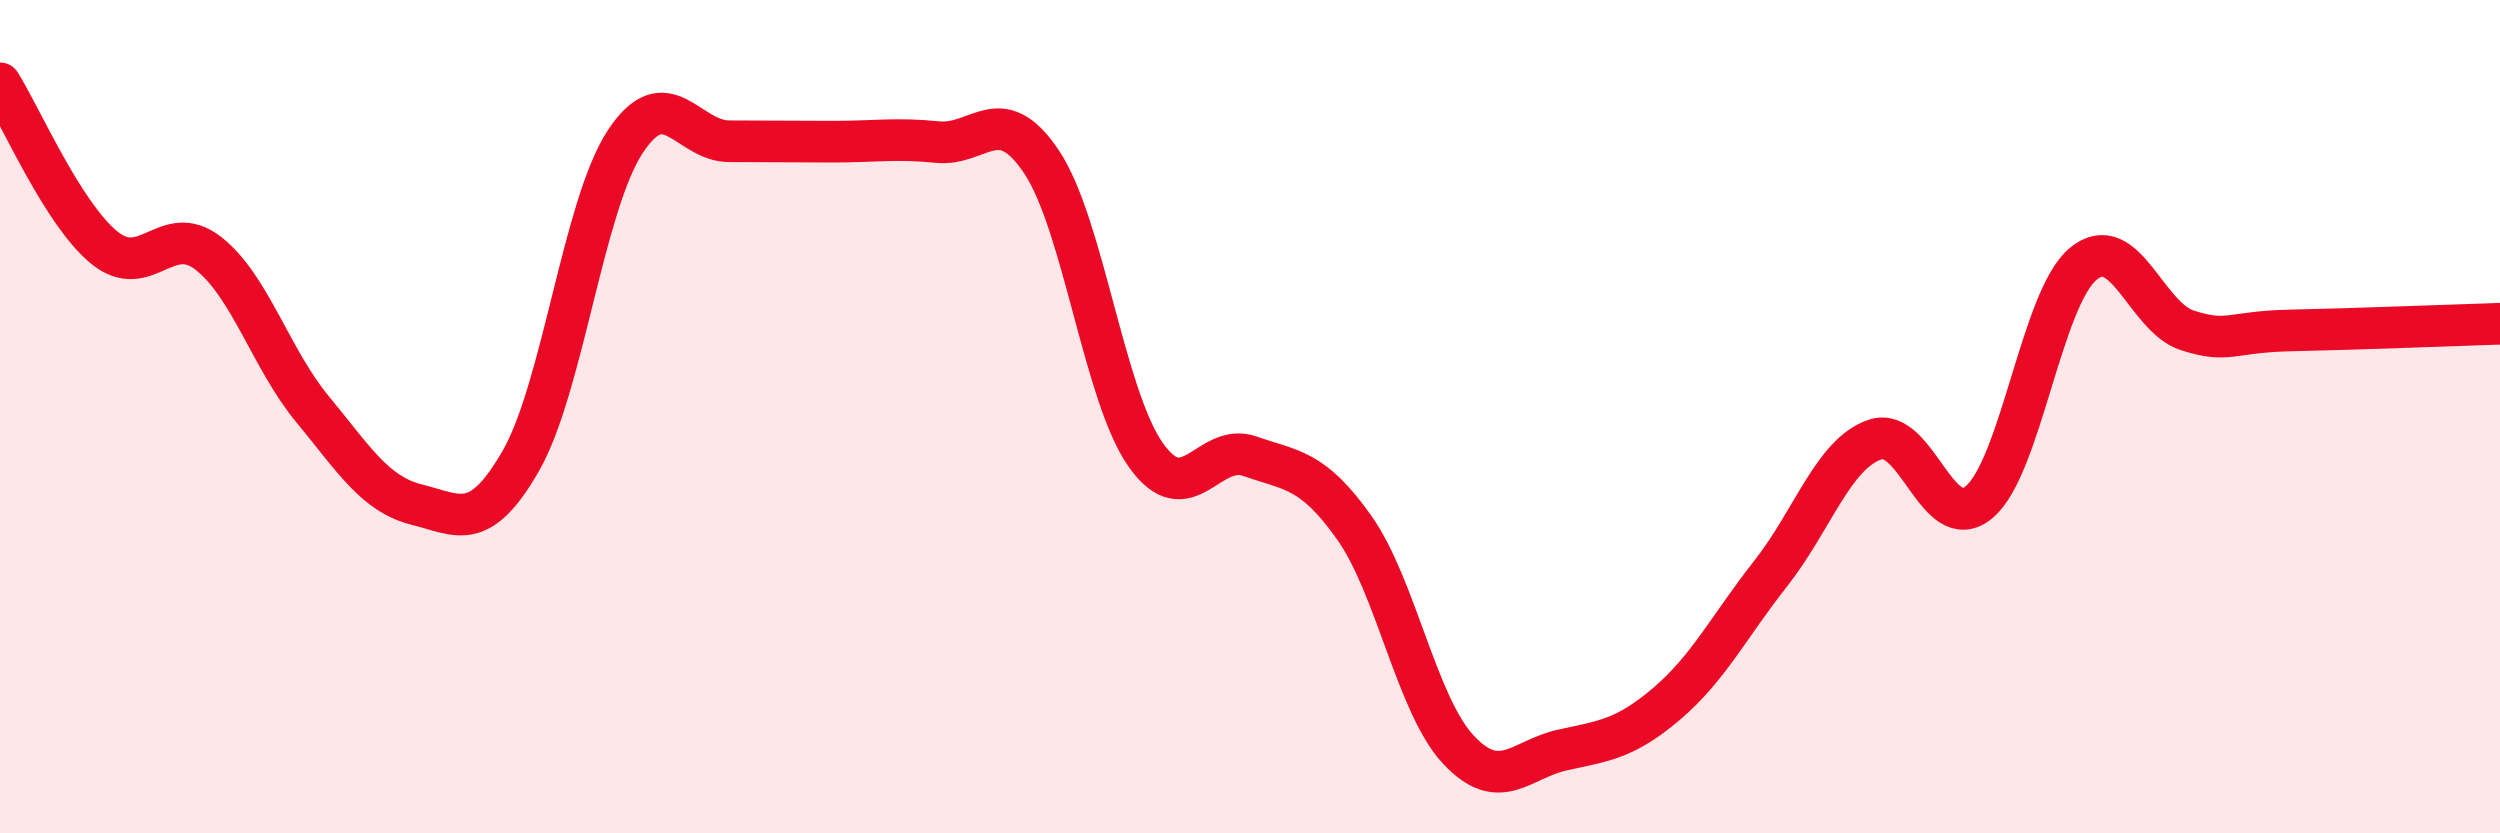
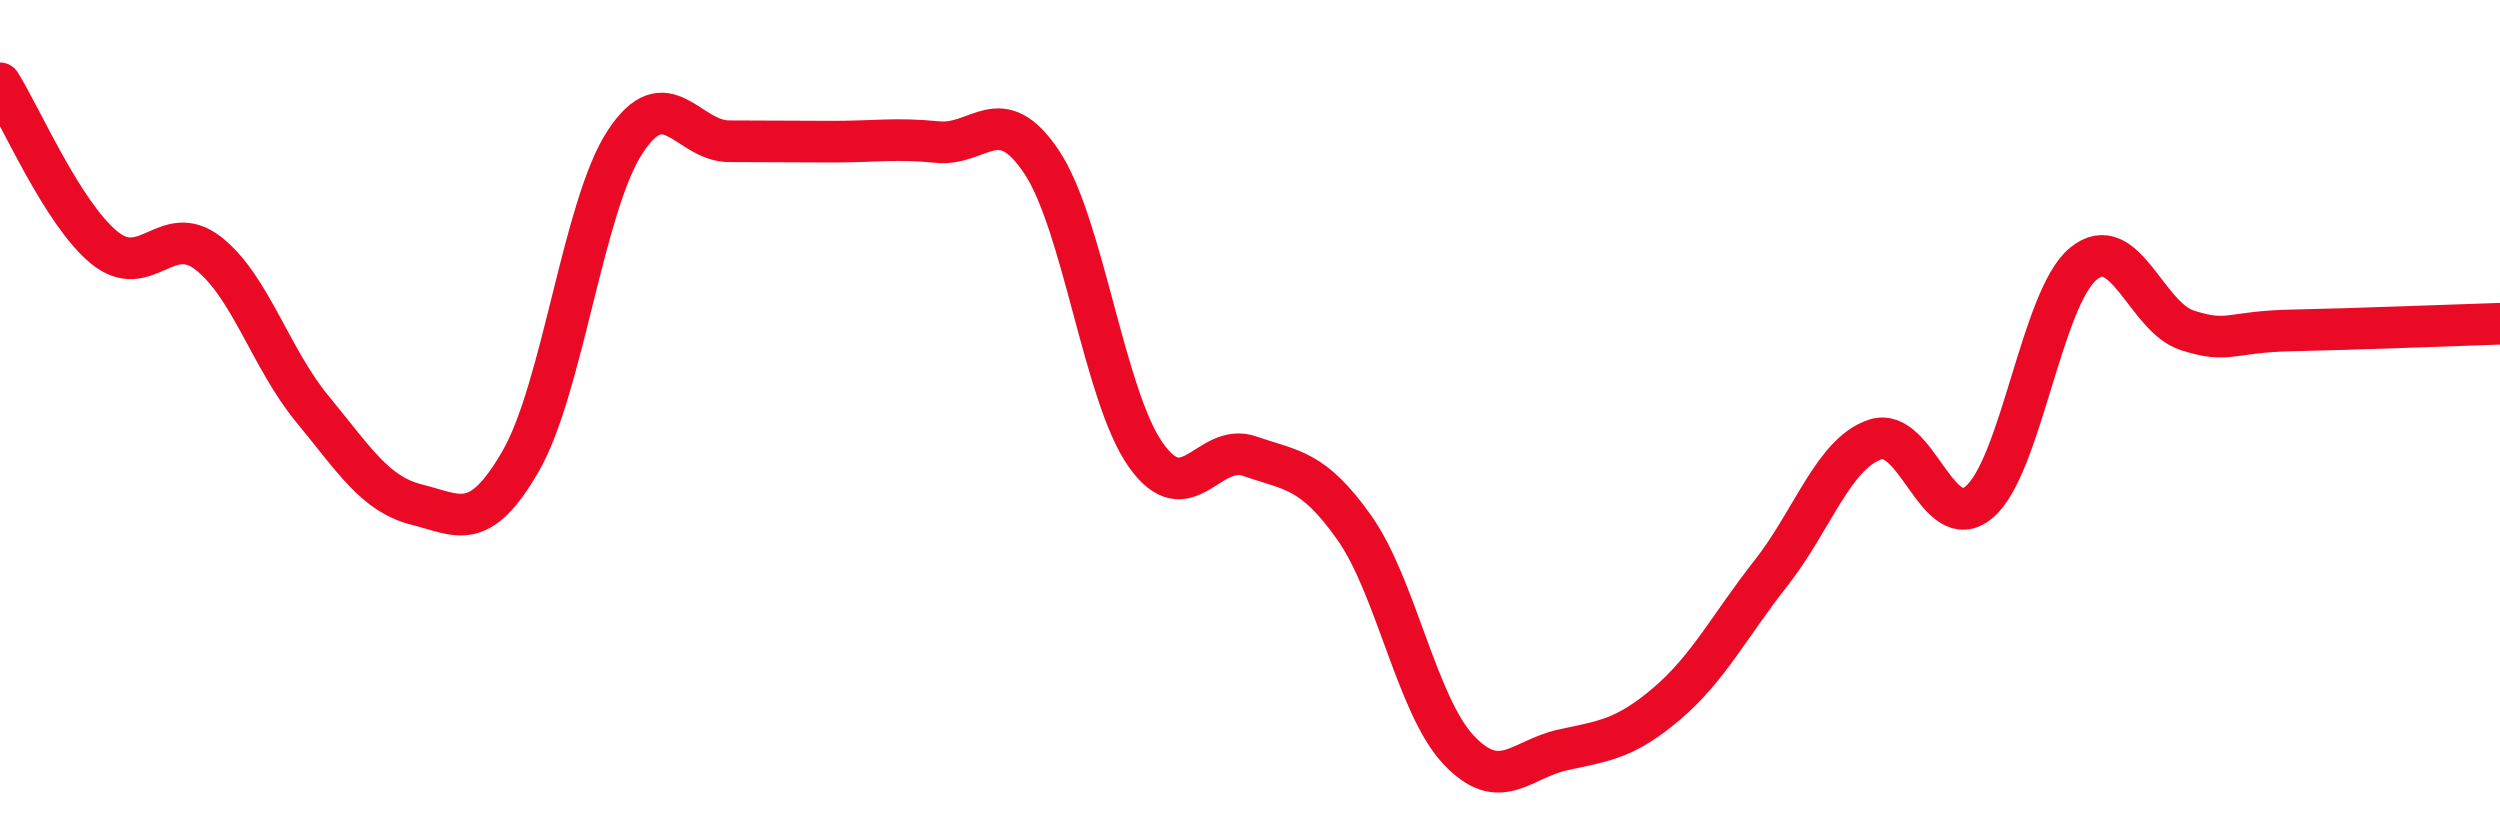
<svg xmlns="http://www.w3.org/2000/svg" width="60" height="20" viewBox="0 0 60 20">
-   <path d="M 0,2 C 0.5,2.79 1.5,5.12 2.5,5.94 C 3.5,6.76 4,5.3 5,6.08 C 6,6.86 6.5,8.61 7.5,9.82 C 8.5,11.03 9,11.86 10,12.11 C 11,12.36 11.5,12.8 12.5,11.06 C 13.5,9.32 14,4.94 15,3.41 C 16,1.88 16.5,3.39 17.5,3.39 C 18.5,3.39 19,3.4 20,3.4 C 21,3.4 21.5,3.31 22.5,3.41 C 23.5,3.51 24,2.39 25,3.89 C 26,5.39 26.5,9.51 27.5,10.92 C 28.5,12.33 29,10.6 30,10.95 C 31,11.3 31.5,11.25 32.5,12.66 C 33.5,14.07 34,16.92 35,17.99 C 36,19.06 36.5,18.22 37.5,18 C 38.5,17.78 39,17.74 40,16.89 C 41,16.04 41.5,15.03 42.5,13.76 C 43.5,12.49 44,10.89 45,10.55 C 46,10.21 46.5,12.89 47.5,12.05 C 48.5,11.21 49,7.15 50,6.33 C 51,5.51 51.5,7.61 52.5,7.93 C 53.5,8.25 53.5,7.96 55,7.93 C 56.5,7.9 59,7.8 60,7.77L60 20L0 20Z" fill="#EB0A25" opacity="0.1" stroke-linecap="round" stroke-linejoin="round" />
  <path d="M 0,2 C 0.5,2.79 1.5,5.12 2.5,5.94 C 3.5,6.76 4,5.3 5,6.08 C 6,6.86 6.5,8.61 7.5,9.82 C 8.5,11.03 9,11.86 10,12.11 C 11,12.36 11.5,12.8 12.5,11.06 C 13.5,9.32 14,4.94 15,3.41 C 16,1.88 16.5,3.39 17.5,3.39 C 18.5,3.39 19,3.4 20,3.4 C 21,3.4 21.5,3.31 22.5,3.41 C 23.5,3.51 24,2.39 25,3.89 C 26,5.39 26.5,9.51 27.5,10.92 C 28.5,12.33 29,10.6 30,10.95 C 31,11.3 31.5,11.25 32.5,12.66 C 33.5,14.07 34,16.92 35,17.99 C 36,19.06 36.5,18.22 37.5,18 C 38.5,17.78 39,17.74 40,16.89 C 41,16.04 41.5,15.03 42.5,13.76 C 43.5,12.49 44,10.89 45,10.55 C 46,10.21 46.5,12.89 47.5,12.05 C 48.5,11.21 49,7.15 50,6.33 C 51,5.51 51.5,7.61 52.5,7.93 C 53.5,8.25 53.5,7.96 55,7.93 C 56.5,7.9 59,7.8 60,7.77" stroke="#EB0A25" stroke-width="1" fill="none" stroke-linecap="round" stroke-linejoin="round" />
</svg>